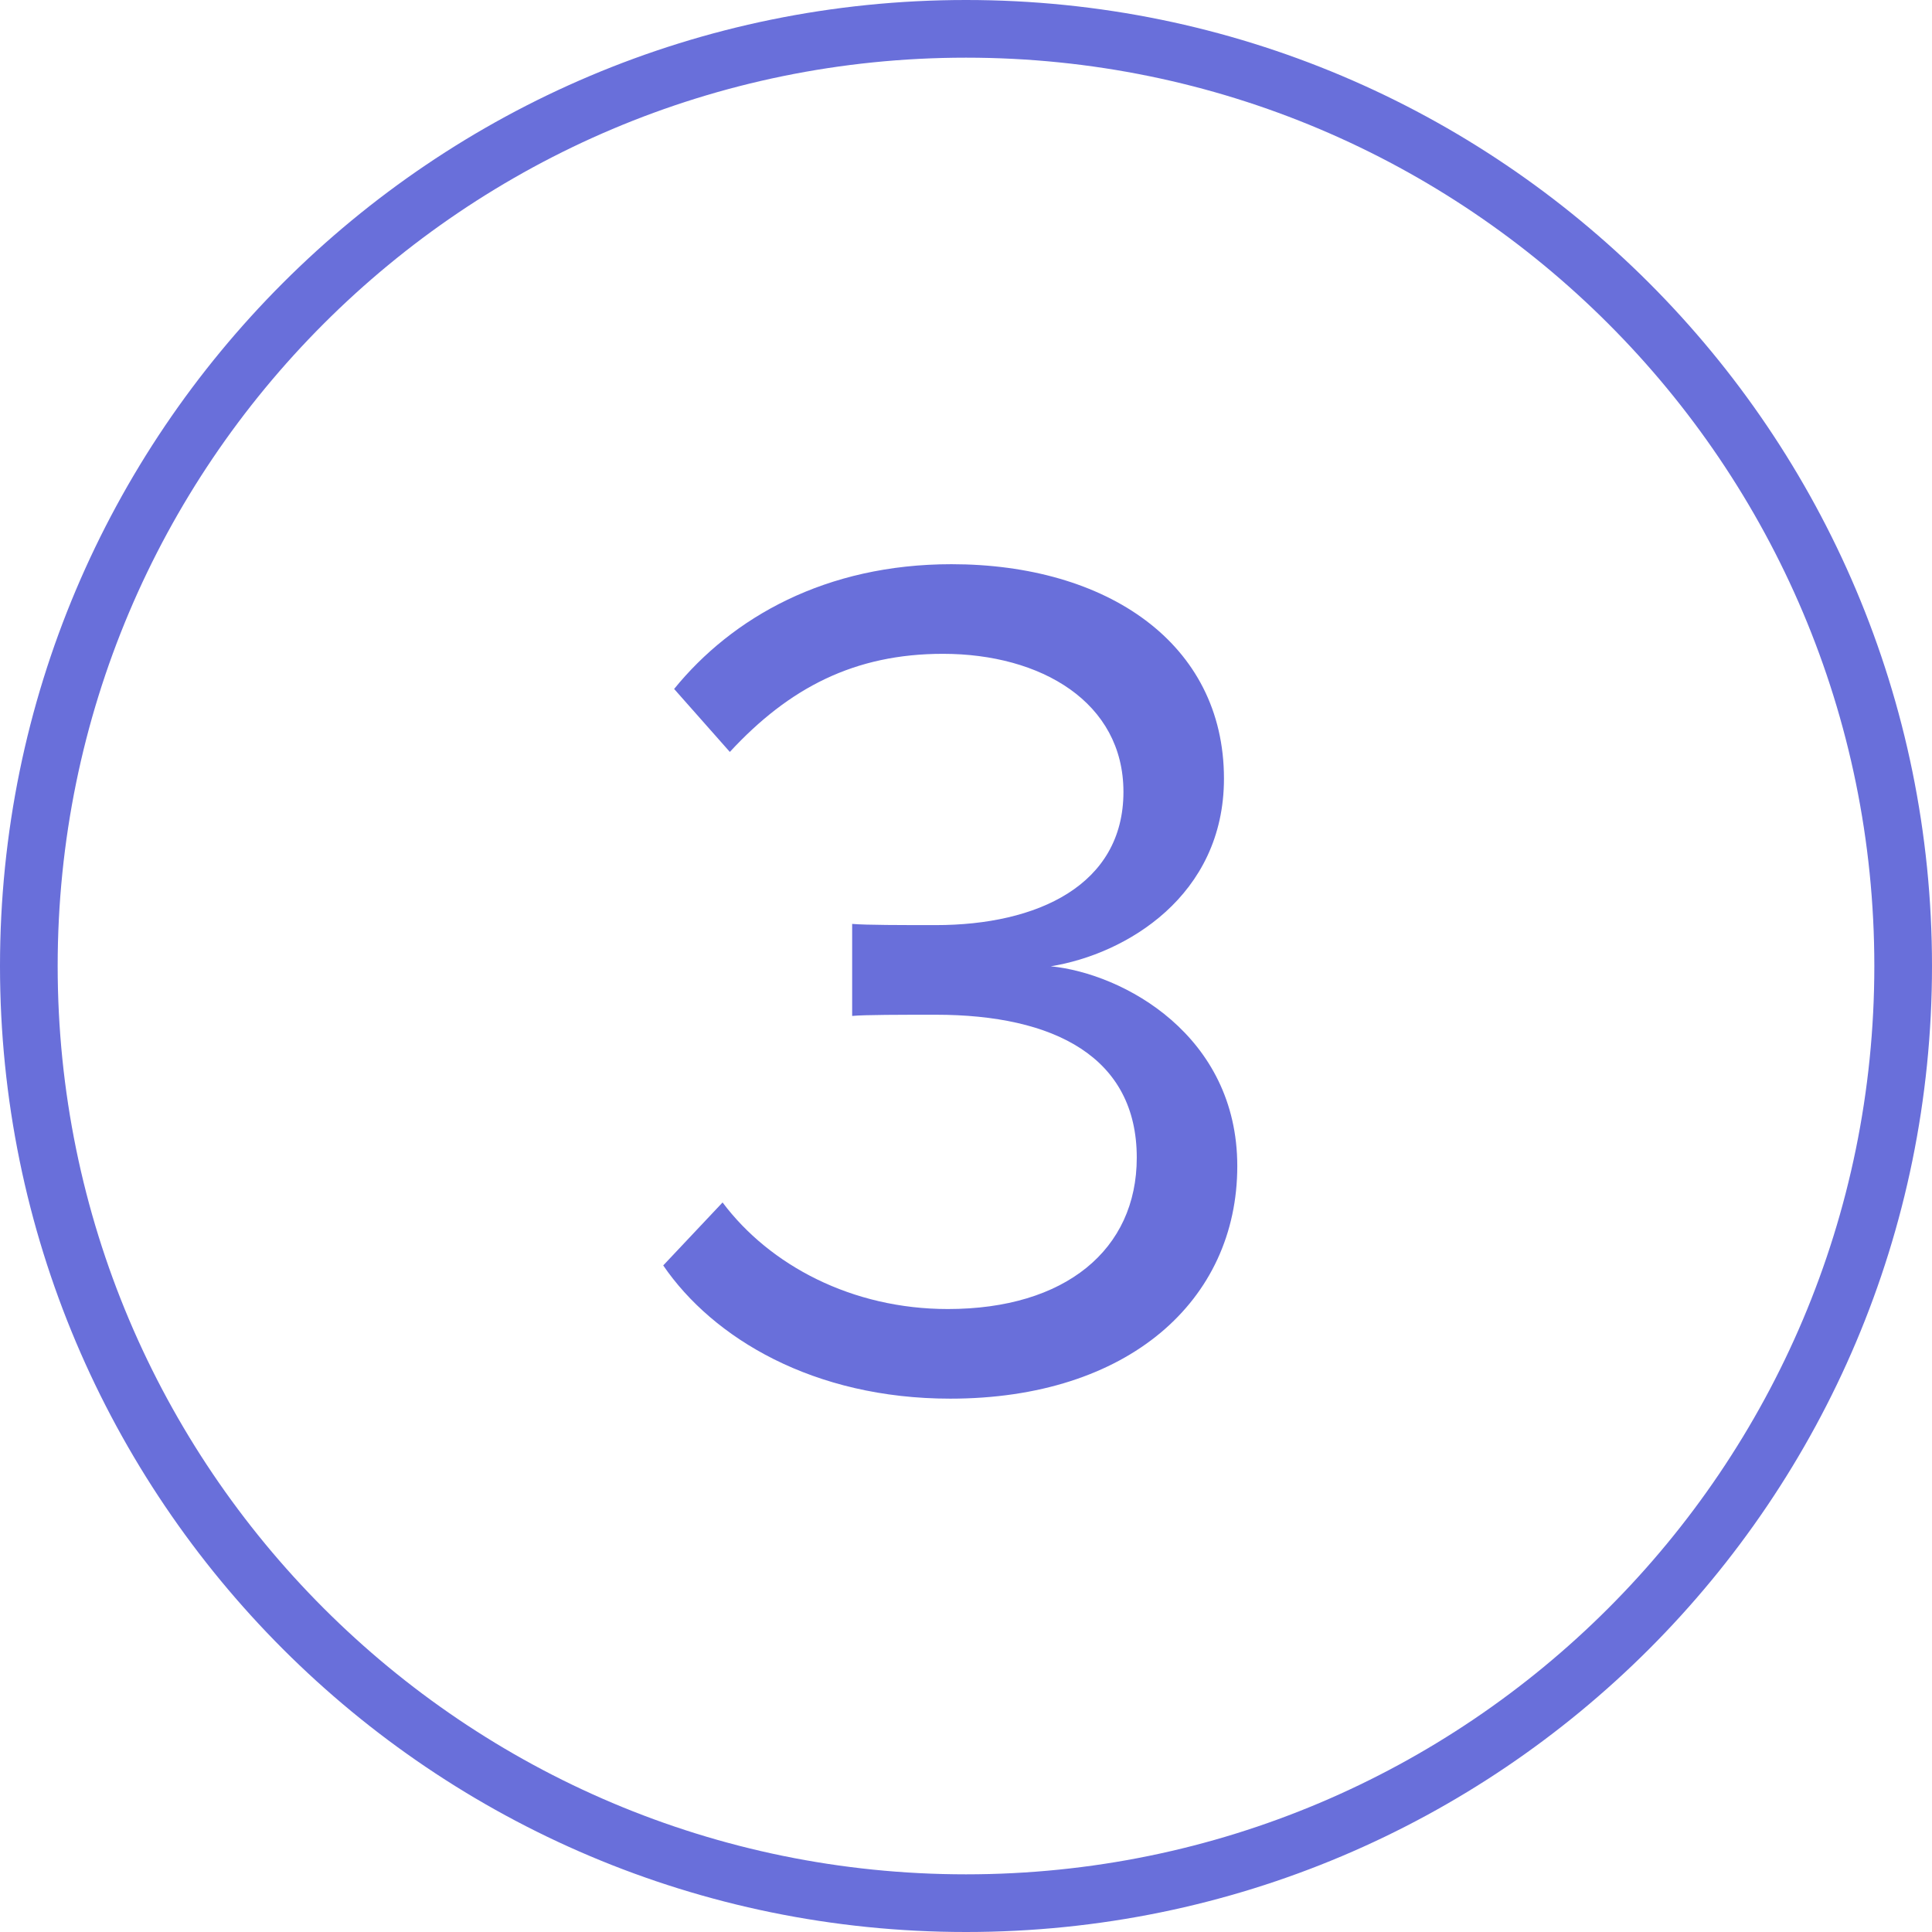
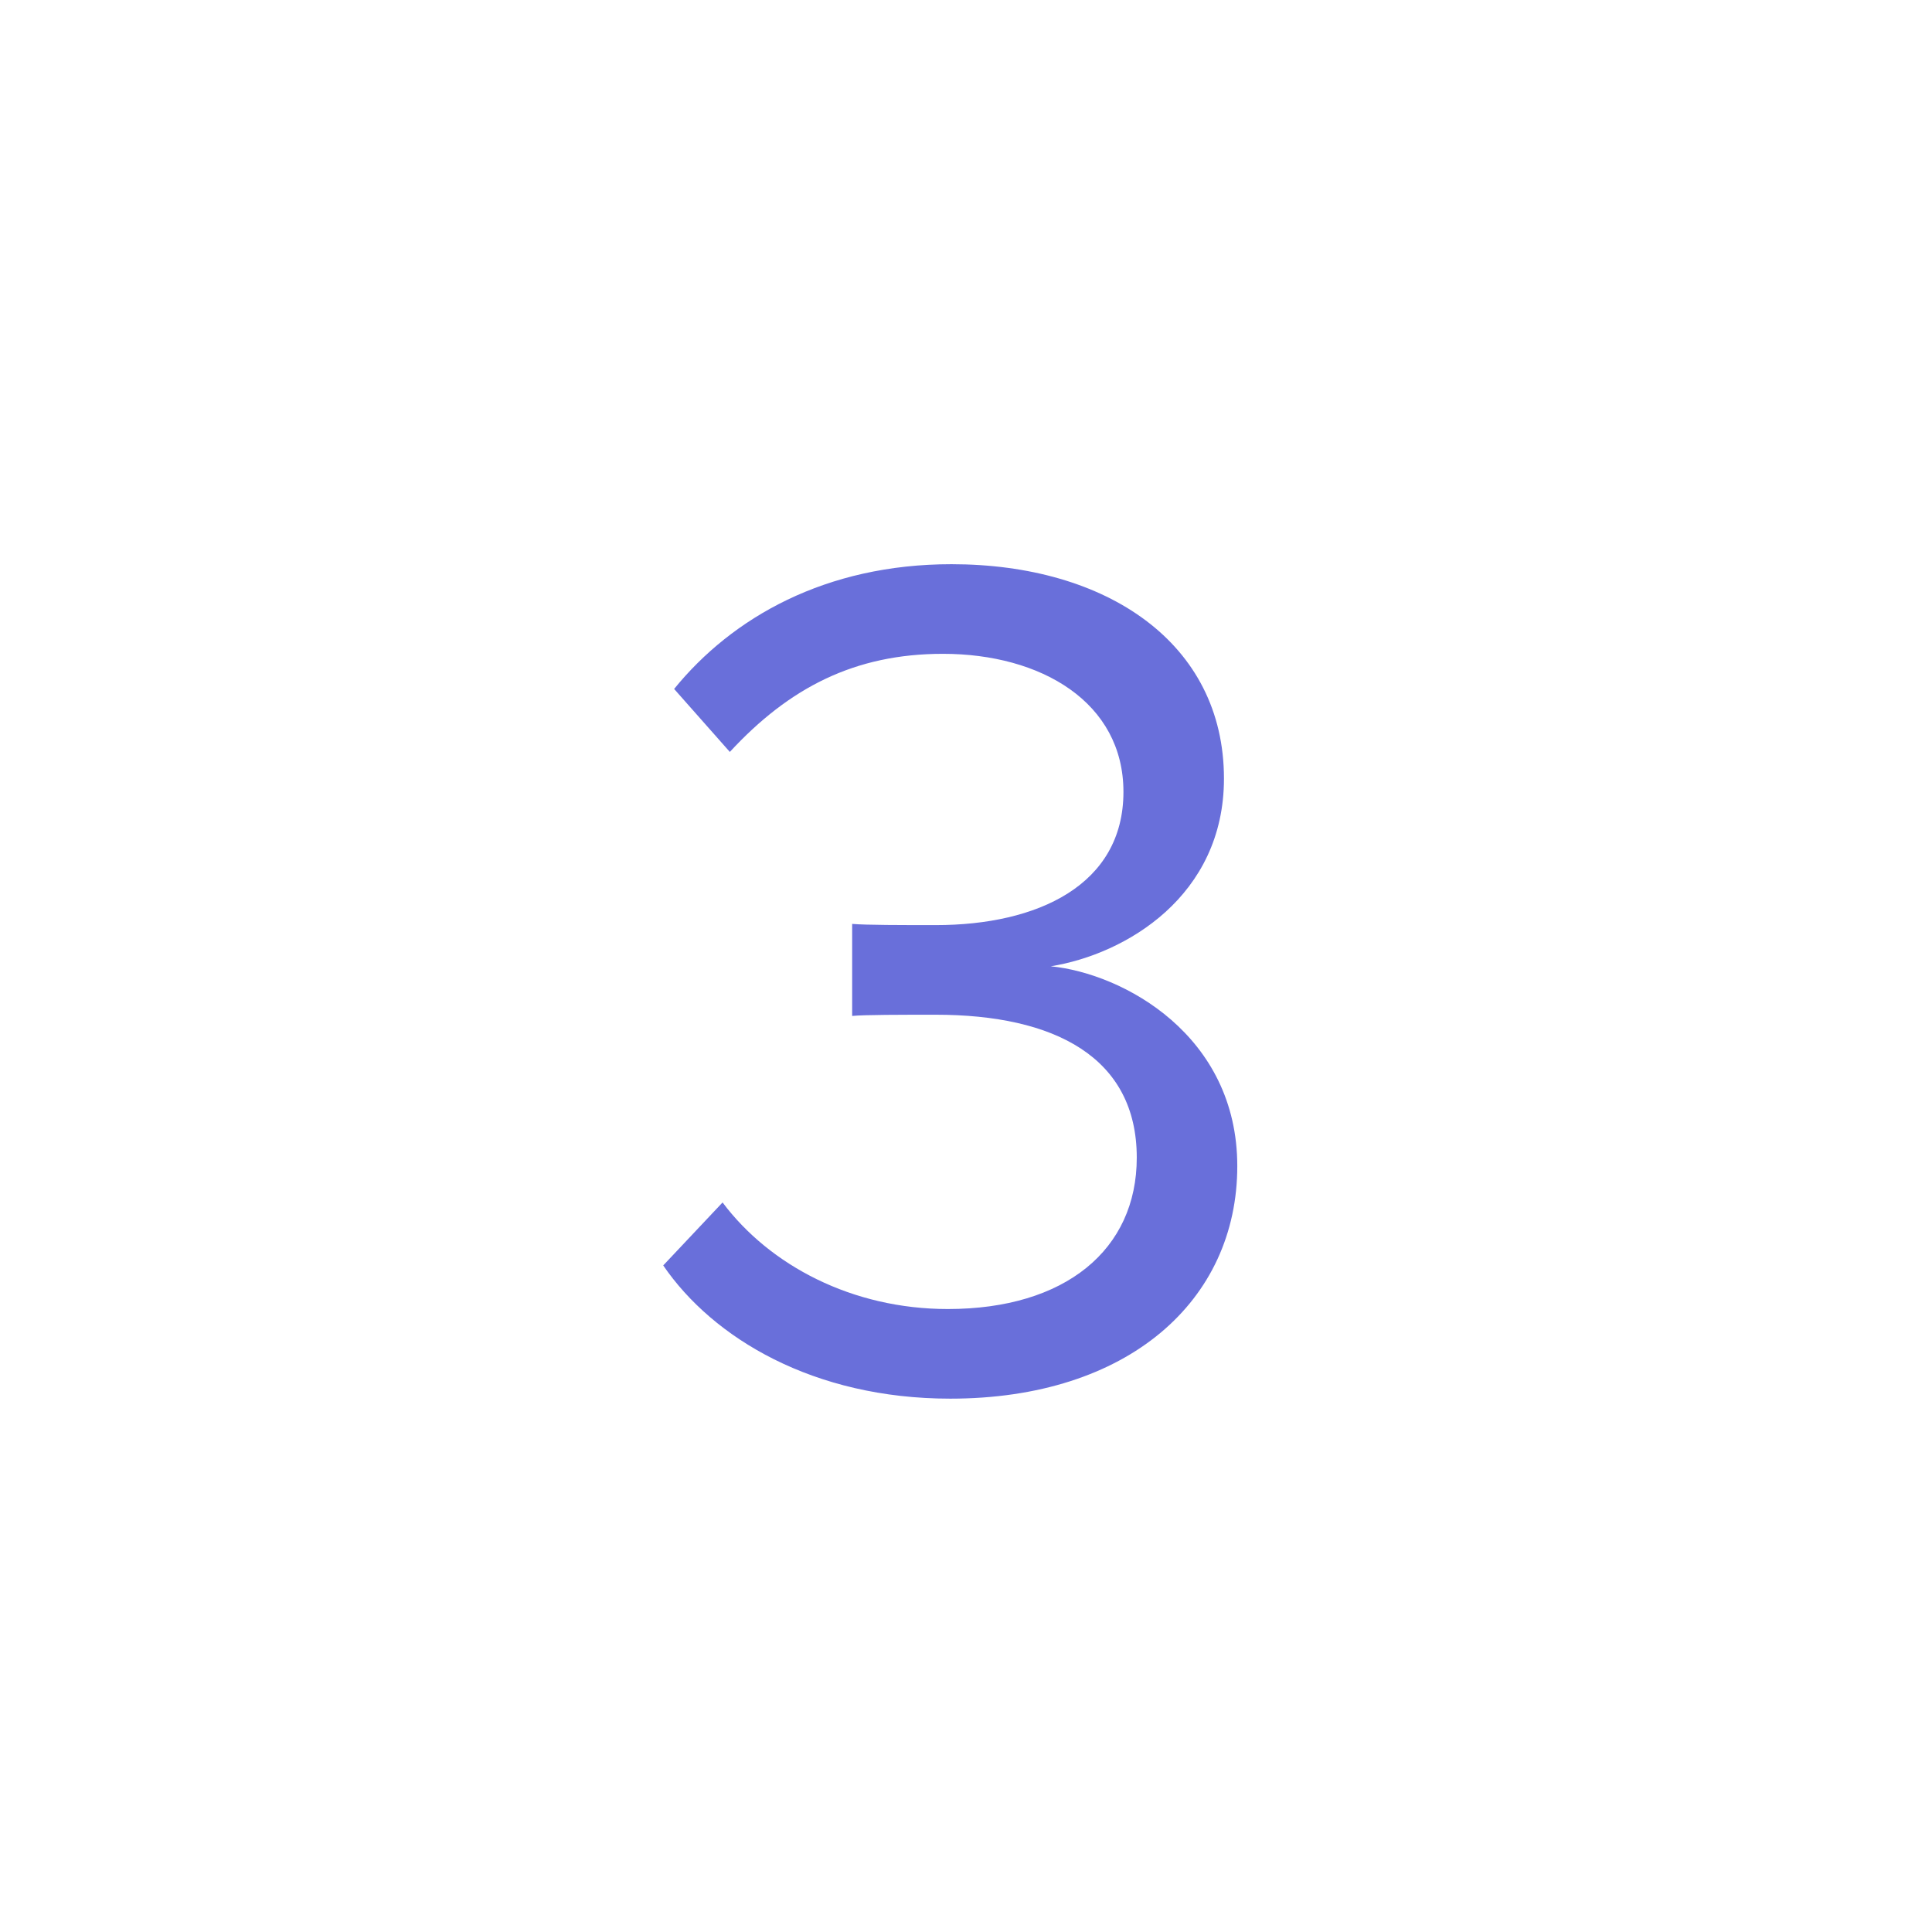
<svg xmlns="http://www.w3.org/2000/svg" width="67" height="67" viewBox="0 0 67 67" fill="none">
-   <path fill-rule="evenodd" clip-rule="evenodd" d="M33.5 65C50.897 65 65 50.897 65 33.5C65 16.103 50.897 2 33.5 2C16.103 2 2 16.103 2 33.5C2 50.897 16.103 65 33.5 65ZM33.5 67C52.002 67 67 52.002 67 33.5C67 14.998 52.002 0 33.5 0C14.998 0 0 14.998 0 33.5C0 52.002 14.998 67 33.5 67Z" fill="#696FDA" />
  <path d="M32.954 48.504C39.128 48.504 42.908 45.102 42.908 40.44C42.908 35.904 38.96 33.762 36.44 33.51C39.044 33.09 42.446 31.074 42.446 27C42.446 22.296 38.372 19.566 32.996 19.566C28.628 19.566 25.394 21.414 23.378 23.892L25.31 26.076C27.368 23.85 29.636 22.674 32.702 22.674C36.104 22.674 38.96 24.354 38.96 27.462C38.96 30.696 35.978 32.082 32.45 32.082C31.316 32.082 30.014 32.082 29.552 32.04V35.232C29.972 35.19 31.274 35.19 32.45 35.19C36.566 35.19 39.422 36.66 39.422 40.146C39.422 43.338 36.944 45.396 32.87 45.396C29.552 45.396 26.696 43.884 25.058 41.7L23 43.884C24.722 46.404 28.208 48.504 32.954 48.504Z" fill="#696FDA" />
</svg>